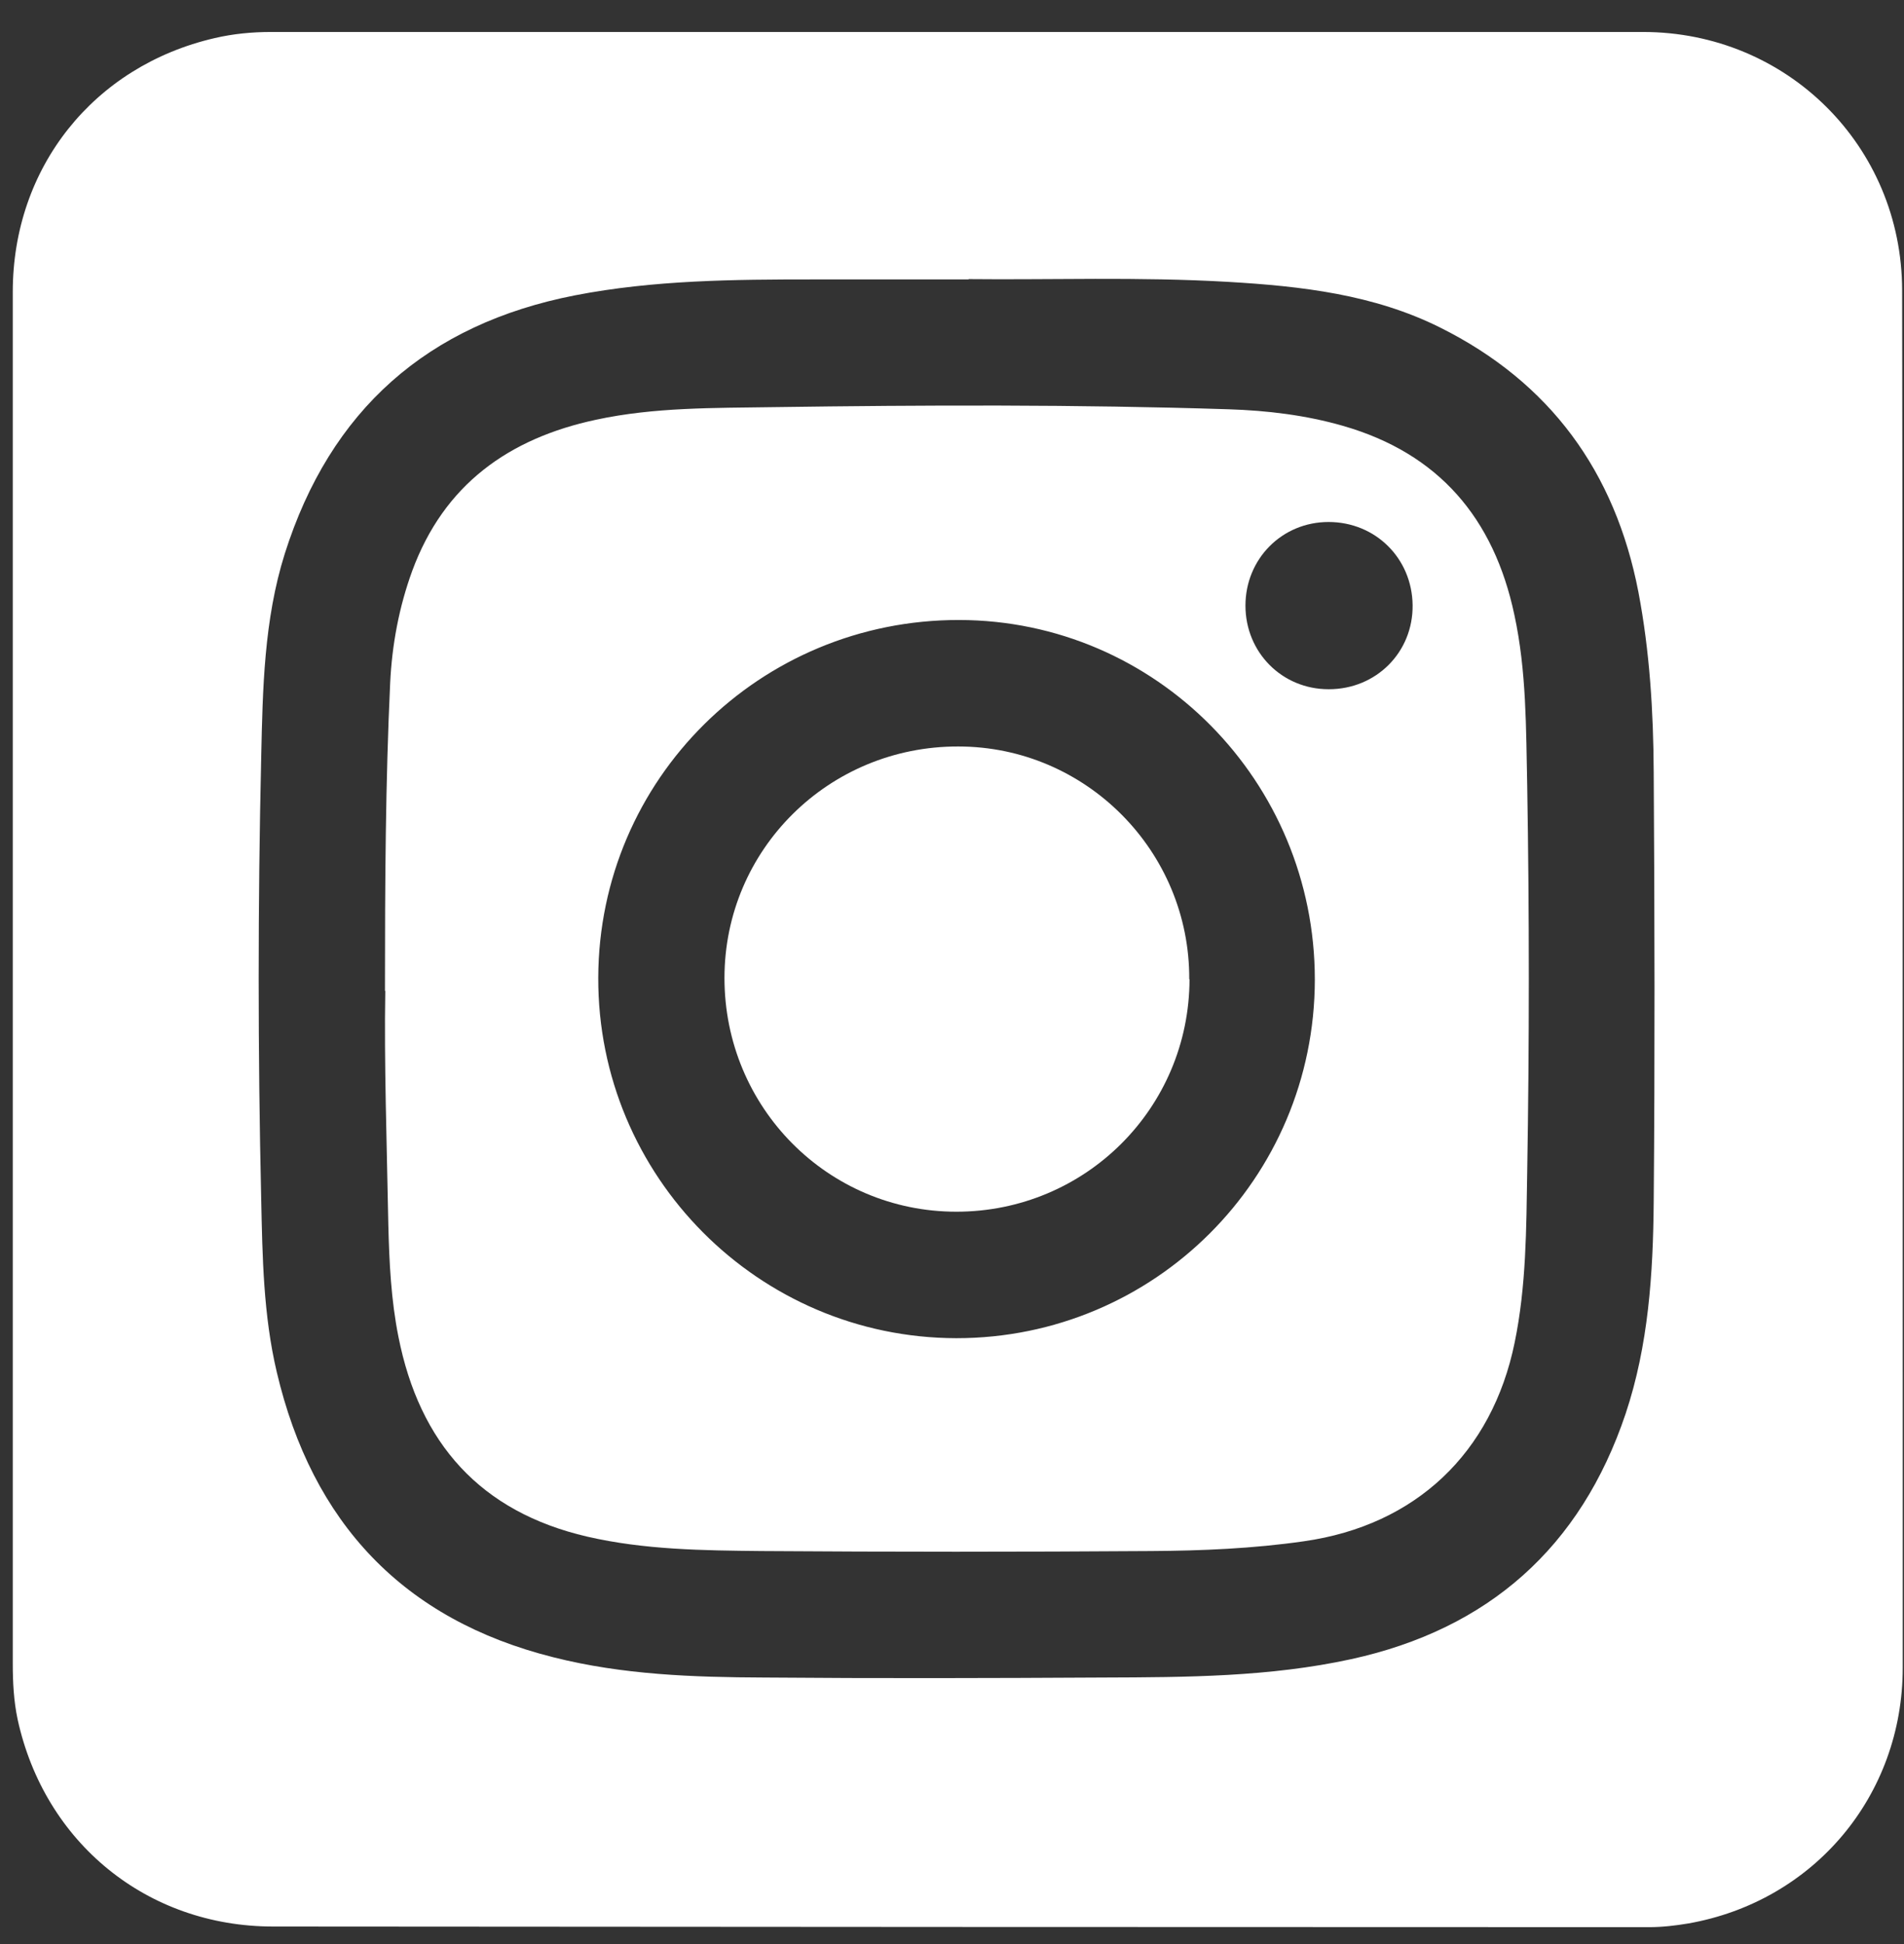
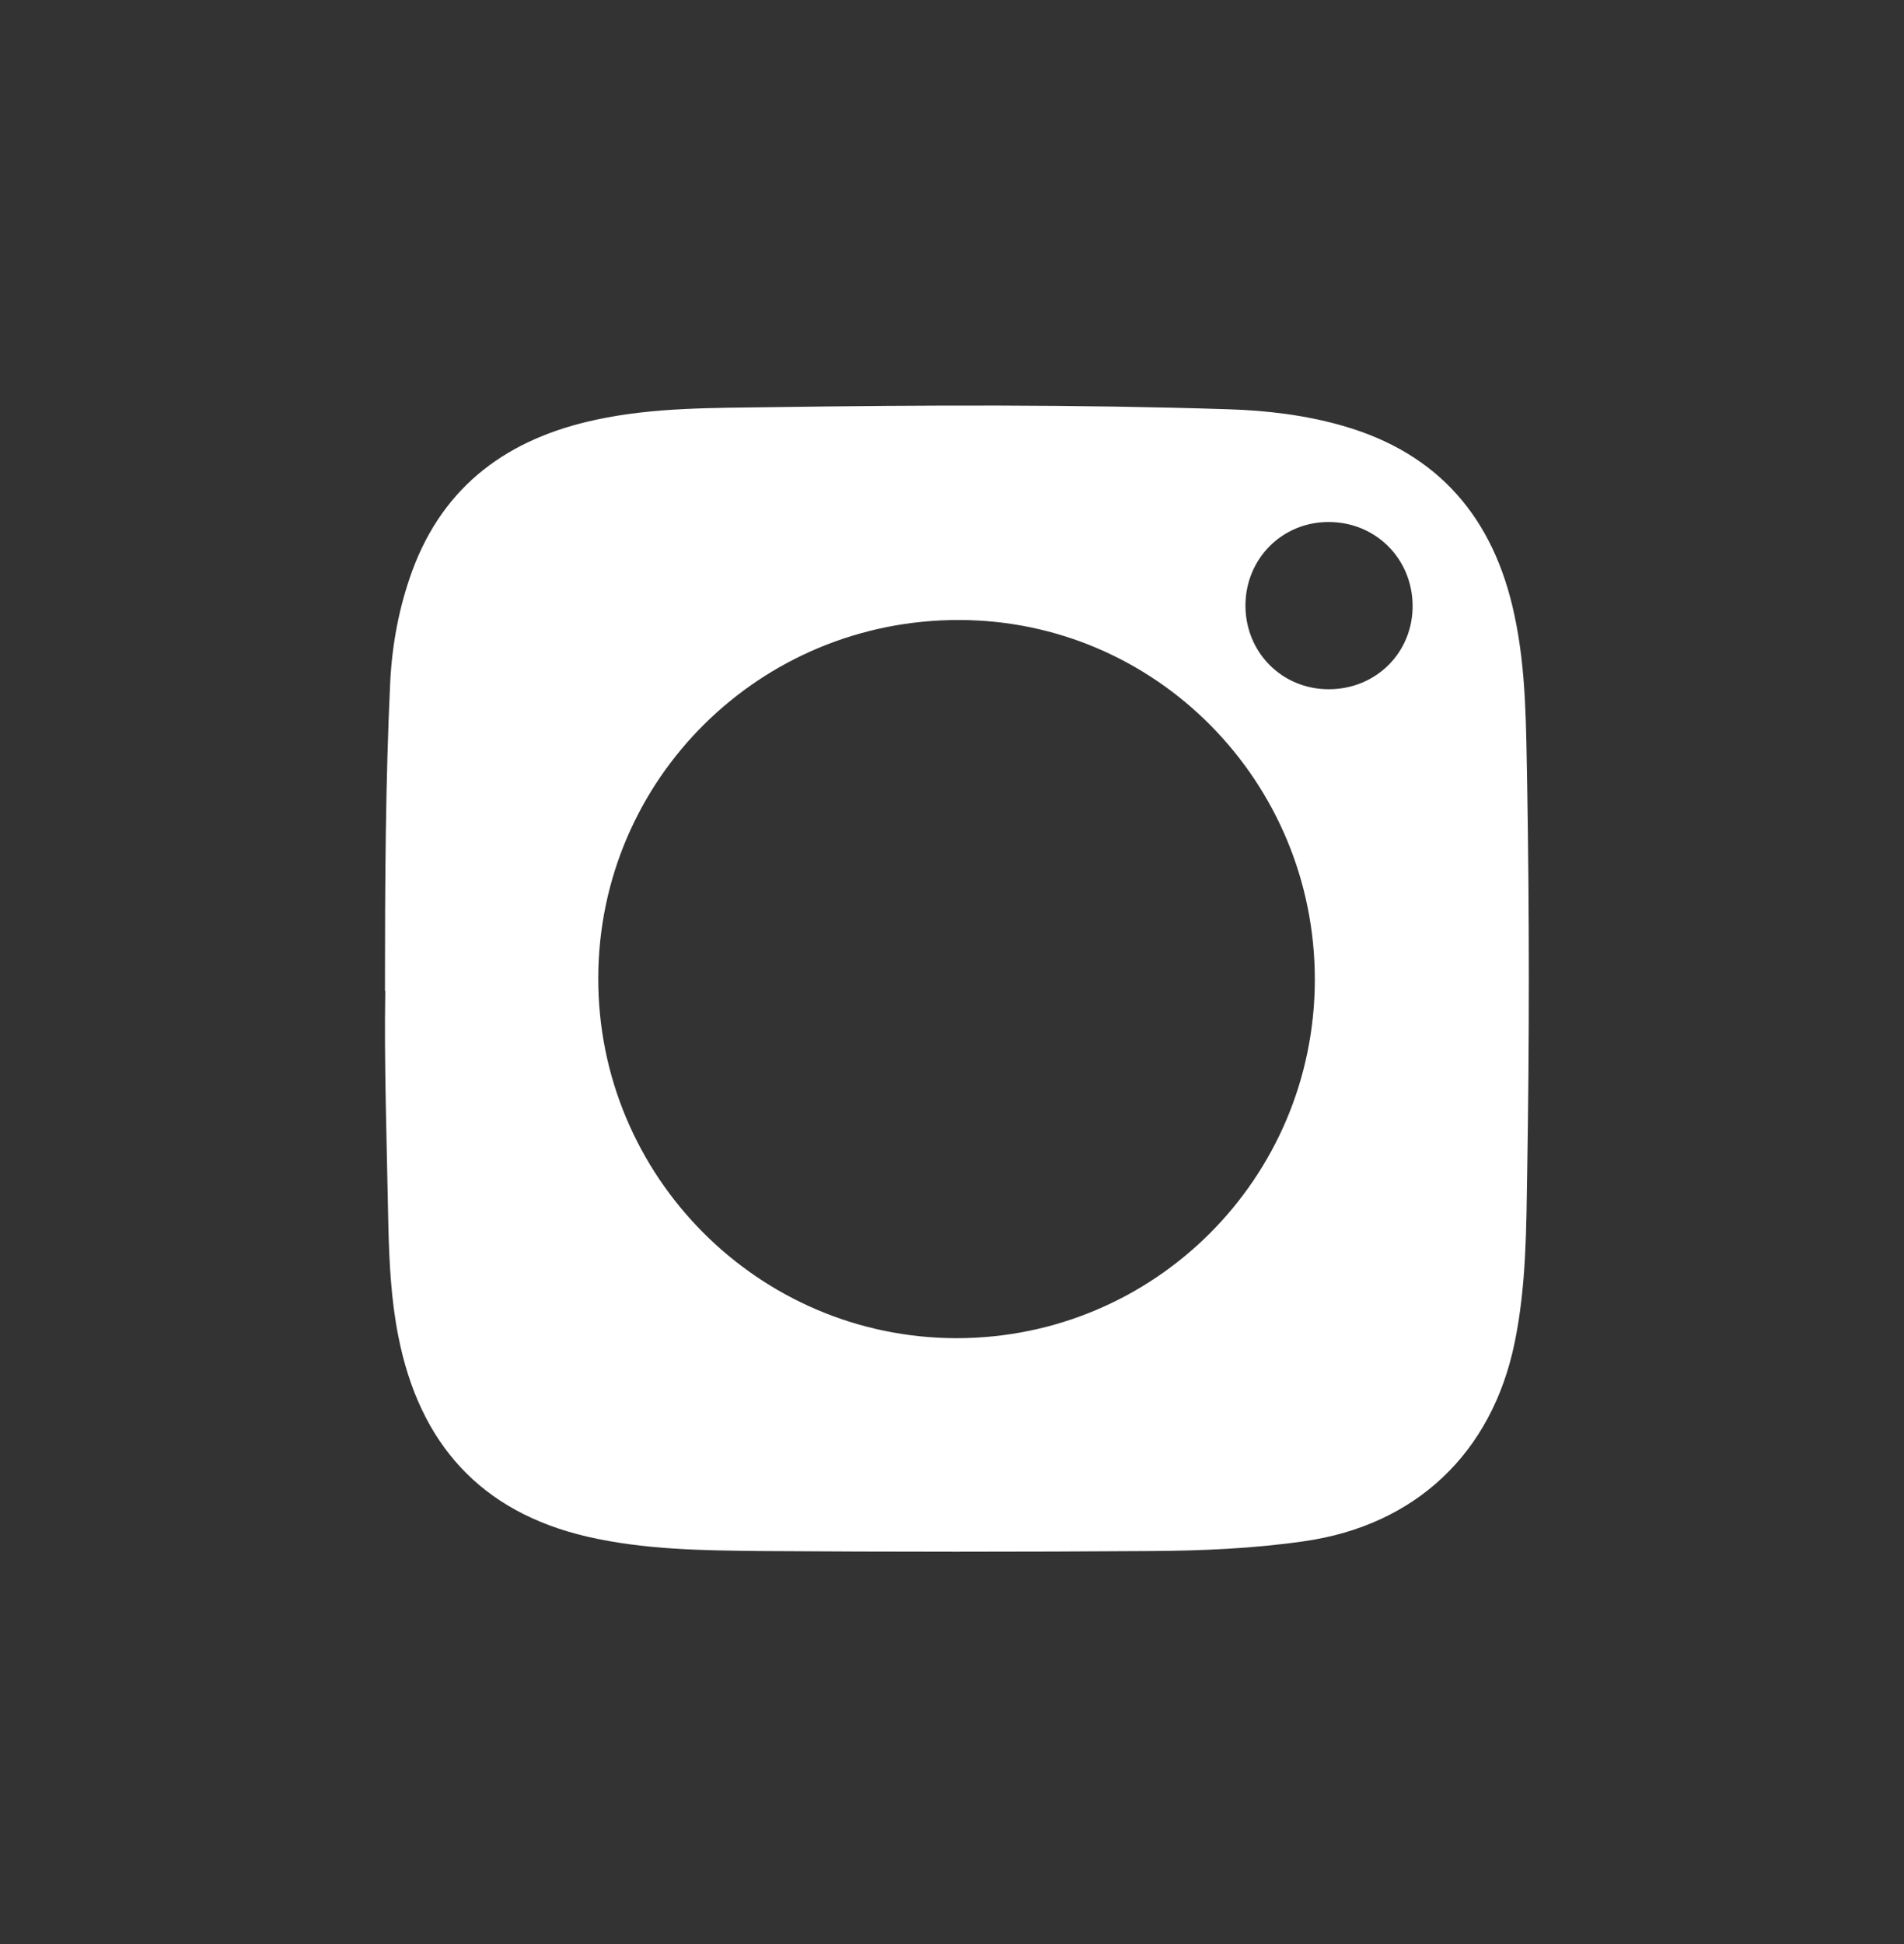
<svg xmlns="http://www.w3.org/2000/svg" width="48" height="49" viewBox="0 0 48 49" fill="none">
  <rect x="0" y="0" width="48" height="49" fill="#333333" stroke="none" />
-   <path d="M0.322 24.651C0.322 18.885 0.322 13.126 0.322 7.359C0.322 4.218 2.363 1.663 5.414 0.96C5.876 0.852 6.354 0.806 6.832 0.806C18.364 0.806 29.888 0.806 41.42 0.806C45.049 0.806 47.945 3.677 47.953 7.313C47.968 16.584 47.968 25.848 47.968 35.119C47.968 37.427 47.968 39.727 47.968 42.035C47.968 45.262 45.727 47.925 42.56 48.481C42.237 48.535 41.906 48.574 41.574 48.574C30.011 48.574 18.448 48.566 6.885 48.558C3.704 48.558 1.123 46.443 0.445 43.34C0.345 42.869 0.322 42.398 0.322 41.919C0.322 36.169 0.322 30.41 0.322 24.659V24.651ZM24.419 7.043C22.97 7.043 21.745 7.043 20.513 7.043C18.502 7.043 16.484 7.058 14.496 7.444C10.776 8.17 8.326 10.332 7.178 13.96C6.654 15.627 6.623 17.364 6.585 19.085C6.5 22.798 6.5 26.512 6.585 30.225C6.616 31.683 6.639 33.15 6.978 34.586C7.871 38.376 10.159 40.823 13.957 41.773C15.698 42.213 17.478 42.275 19.257 42.282C22.115 42.306 24.966 42.298 27.824 42.282C29.911 42.275 32.007 42.267 34.063 41.819C37.522 41.063 39.849 39.002 40.981 35.636C41.559 33.907 41.675 32.1 41.69 30.294C41.721 26.681 41.713 23.069 41.69 19.456C41.682 17.935 41.59 16.422 41.305 14.925C40.719 11.891 39.078 9.637 36.305 8.255C34.633 7.421 32.808 7.213 30.967 7.105C28.709 6.973 26.452 7.058 24.419 7.035V7.043Z" fill="white" />
  <path d="M9.705 24.975C9.705 22.181 9.72 19.695 9.836 17.217C9.882 16.252 10.059 15.303 10.391 14.392C11.192 12.215 12.825 11.049 15.028 10.579C16.5 10.262 18.002 10.285 19.488 10.262C23.317 10.208 27.146 10.193 30.974 10.316C31.945 10.347 32.916 10.463 33.855 10.733C36.274 11.428 37.661 13.064 38.177 15.496C38.485 16.916 38.47 18.36 38.501 19.796C38.555 23.046 38.555 26.288 38.501 29.538C38.478 30.973 38.478 32.417 38.185 33.837C37.615 36.624 35.689 38.446 32.877 38.847C31.591 39.032 30.296 39.087 29.01 39.094C25.736 39.117 22.462 39.117 19.188 39.094C17.717 39.079 16.245 39.063 14.805 38.731C12.108 38.106 10.575 36.377 10.044 33.691C9.859 32.764 9.813 31.823 9.79 30.881C9.751 28.812 9.682 26.735 9.713 24.975H9.705ZM33.147 24.69C33.147 19.695 29.141 15.635 24.18 15.627C19.157 15.619 15.097 19.641 15.082 24.643C15.067 29.646 19.119 33.721 24.11 33.729C29.102 33.729 33.139 29.7 33.147 24.698V24.69ZM33.501 17.372C34.695 17.372 35.627 16.438 35.612 15.249C35.596 14.068 34.672 13.157 33.493 13.157C32.315 13.157 31.398 14.091 31.398 15.264C31.398 16.445 32.322 17.372 33.493 17.372H33.501Z" fill="white" />
-   <path d="M29.988 24.682C29.981 27.932 27.361 30.541 24.11 30.541C20.867 30.541 18.264 27.909 18.264 24.651C18.264 21.409 20.898 18.808 24.157 18.815C27.377 18.815 29.996 21.456 29.981 24.682H29.988Z" fill="white" />
</svg>